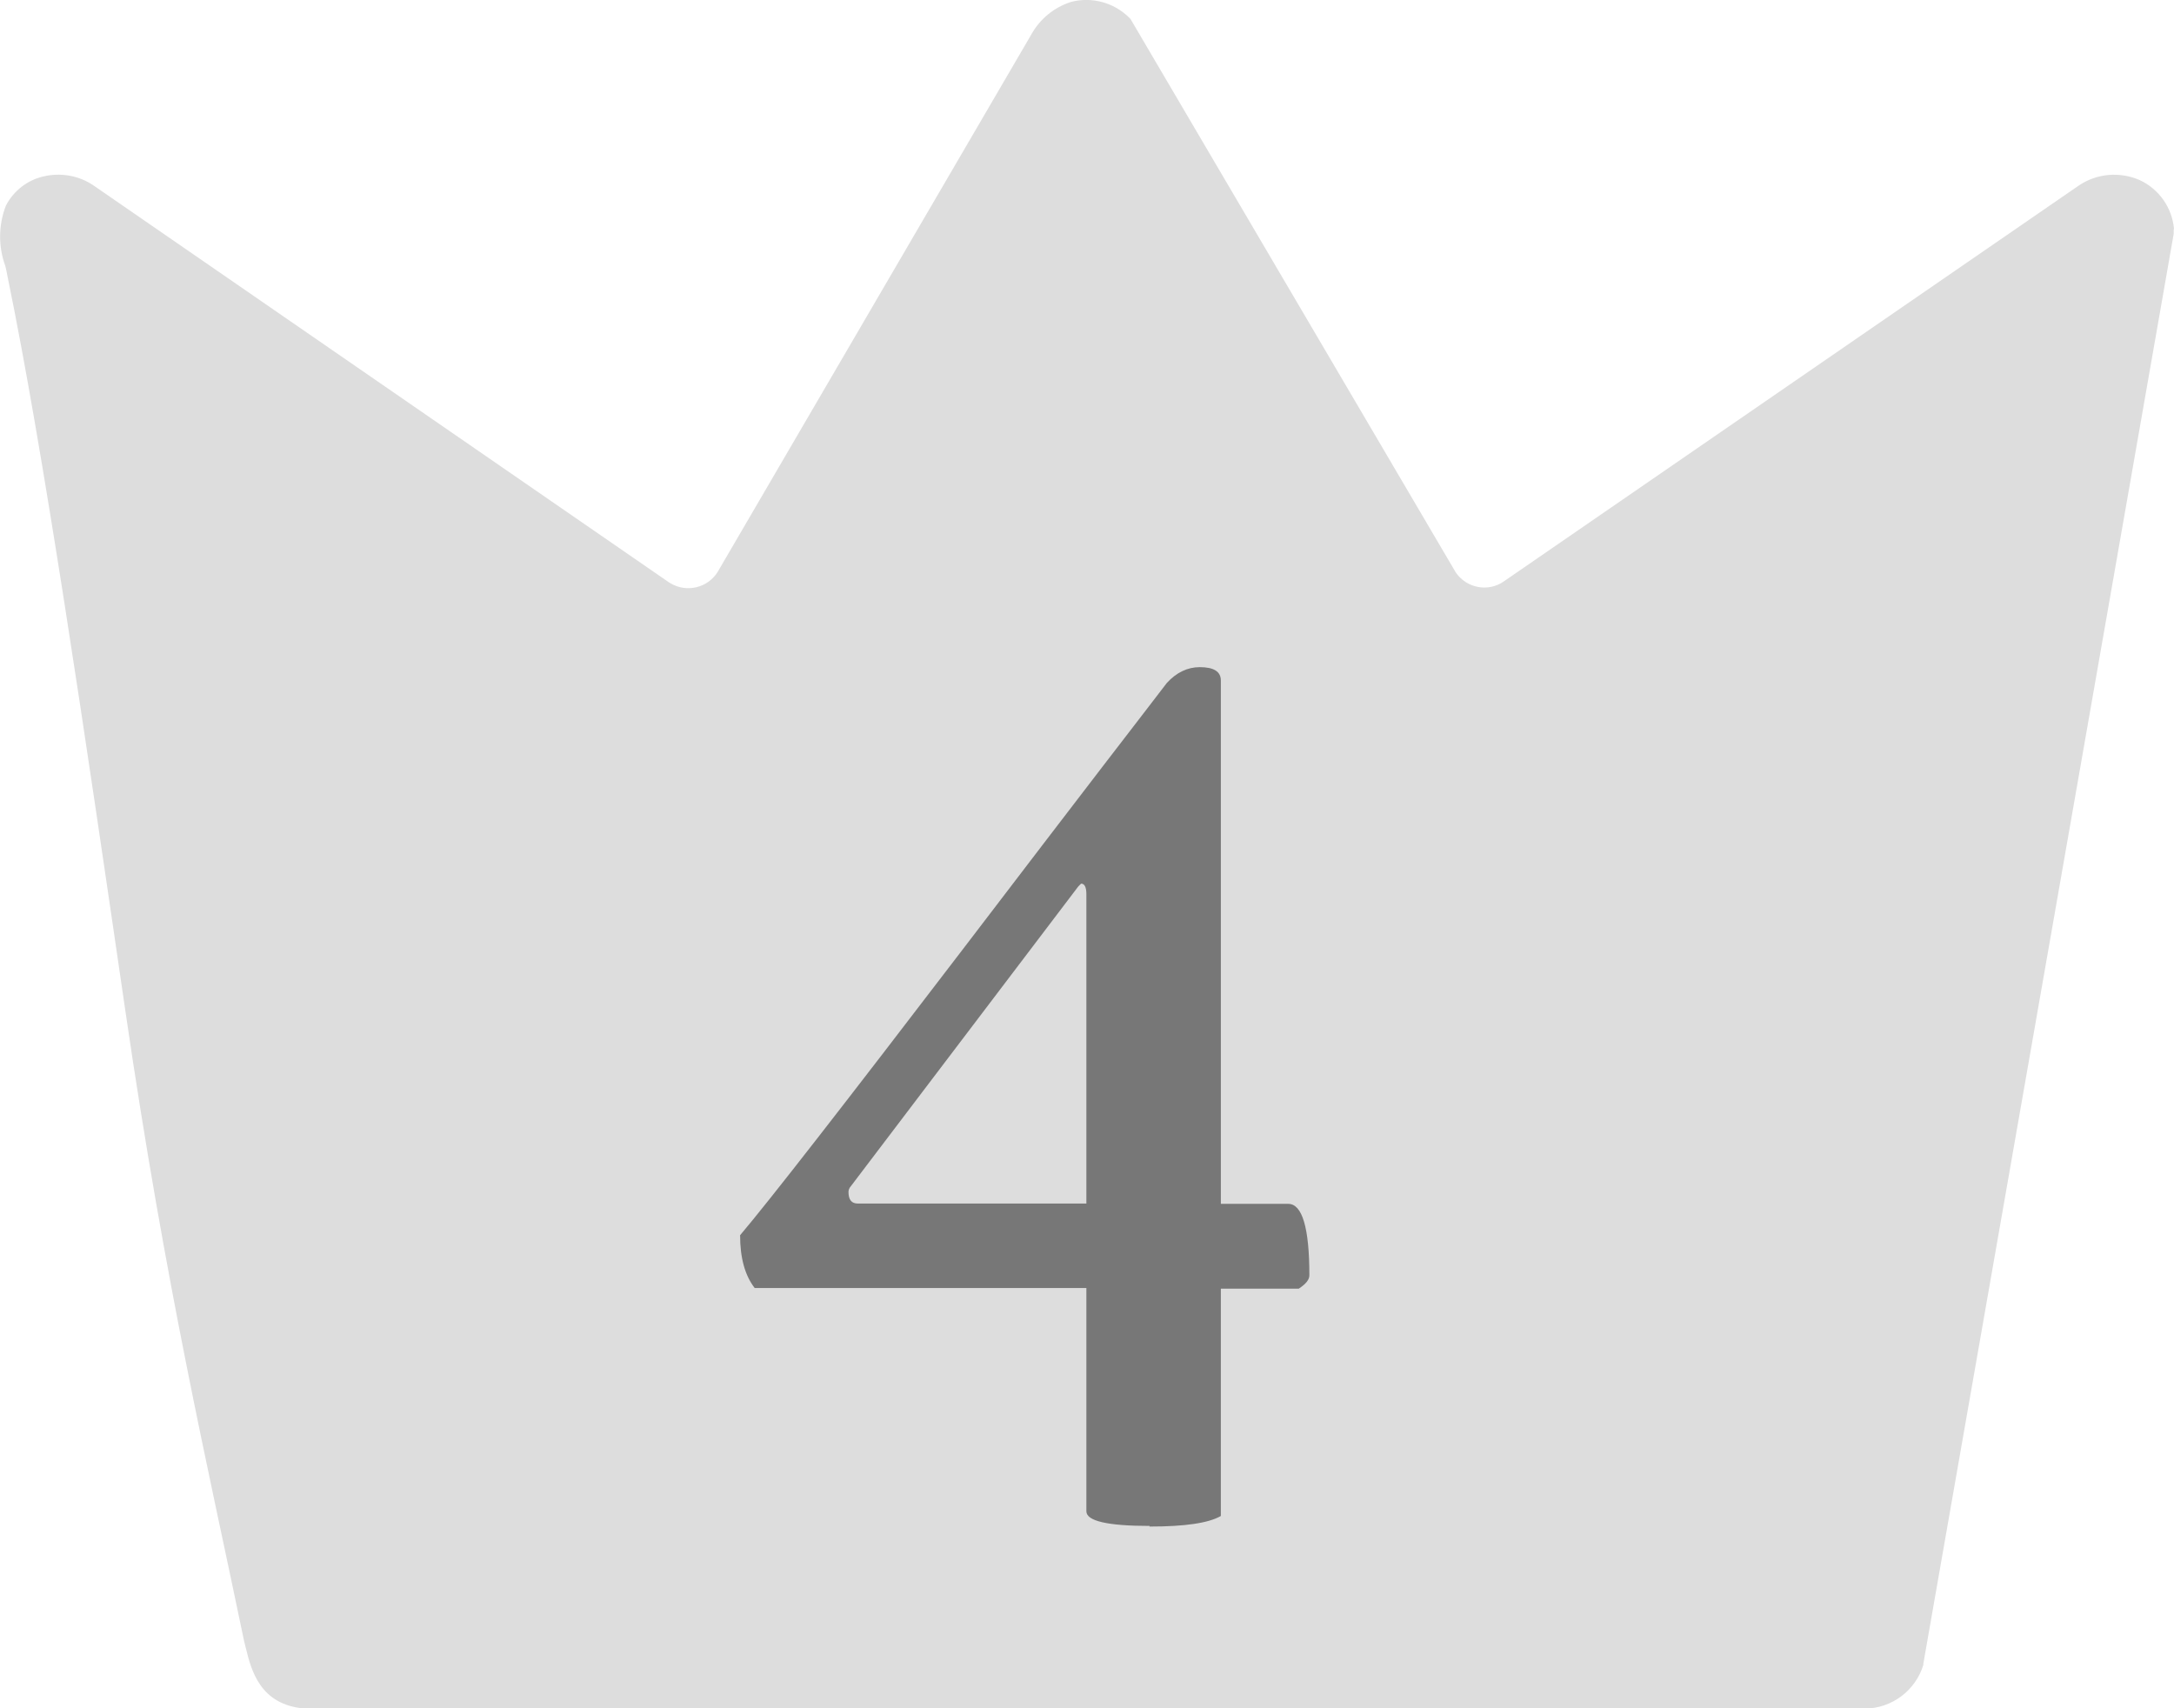
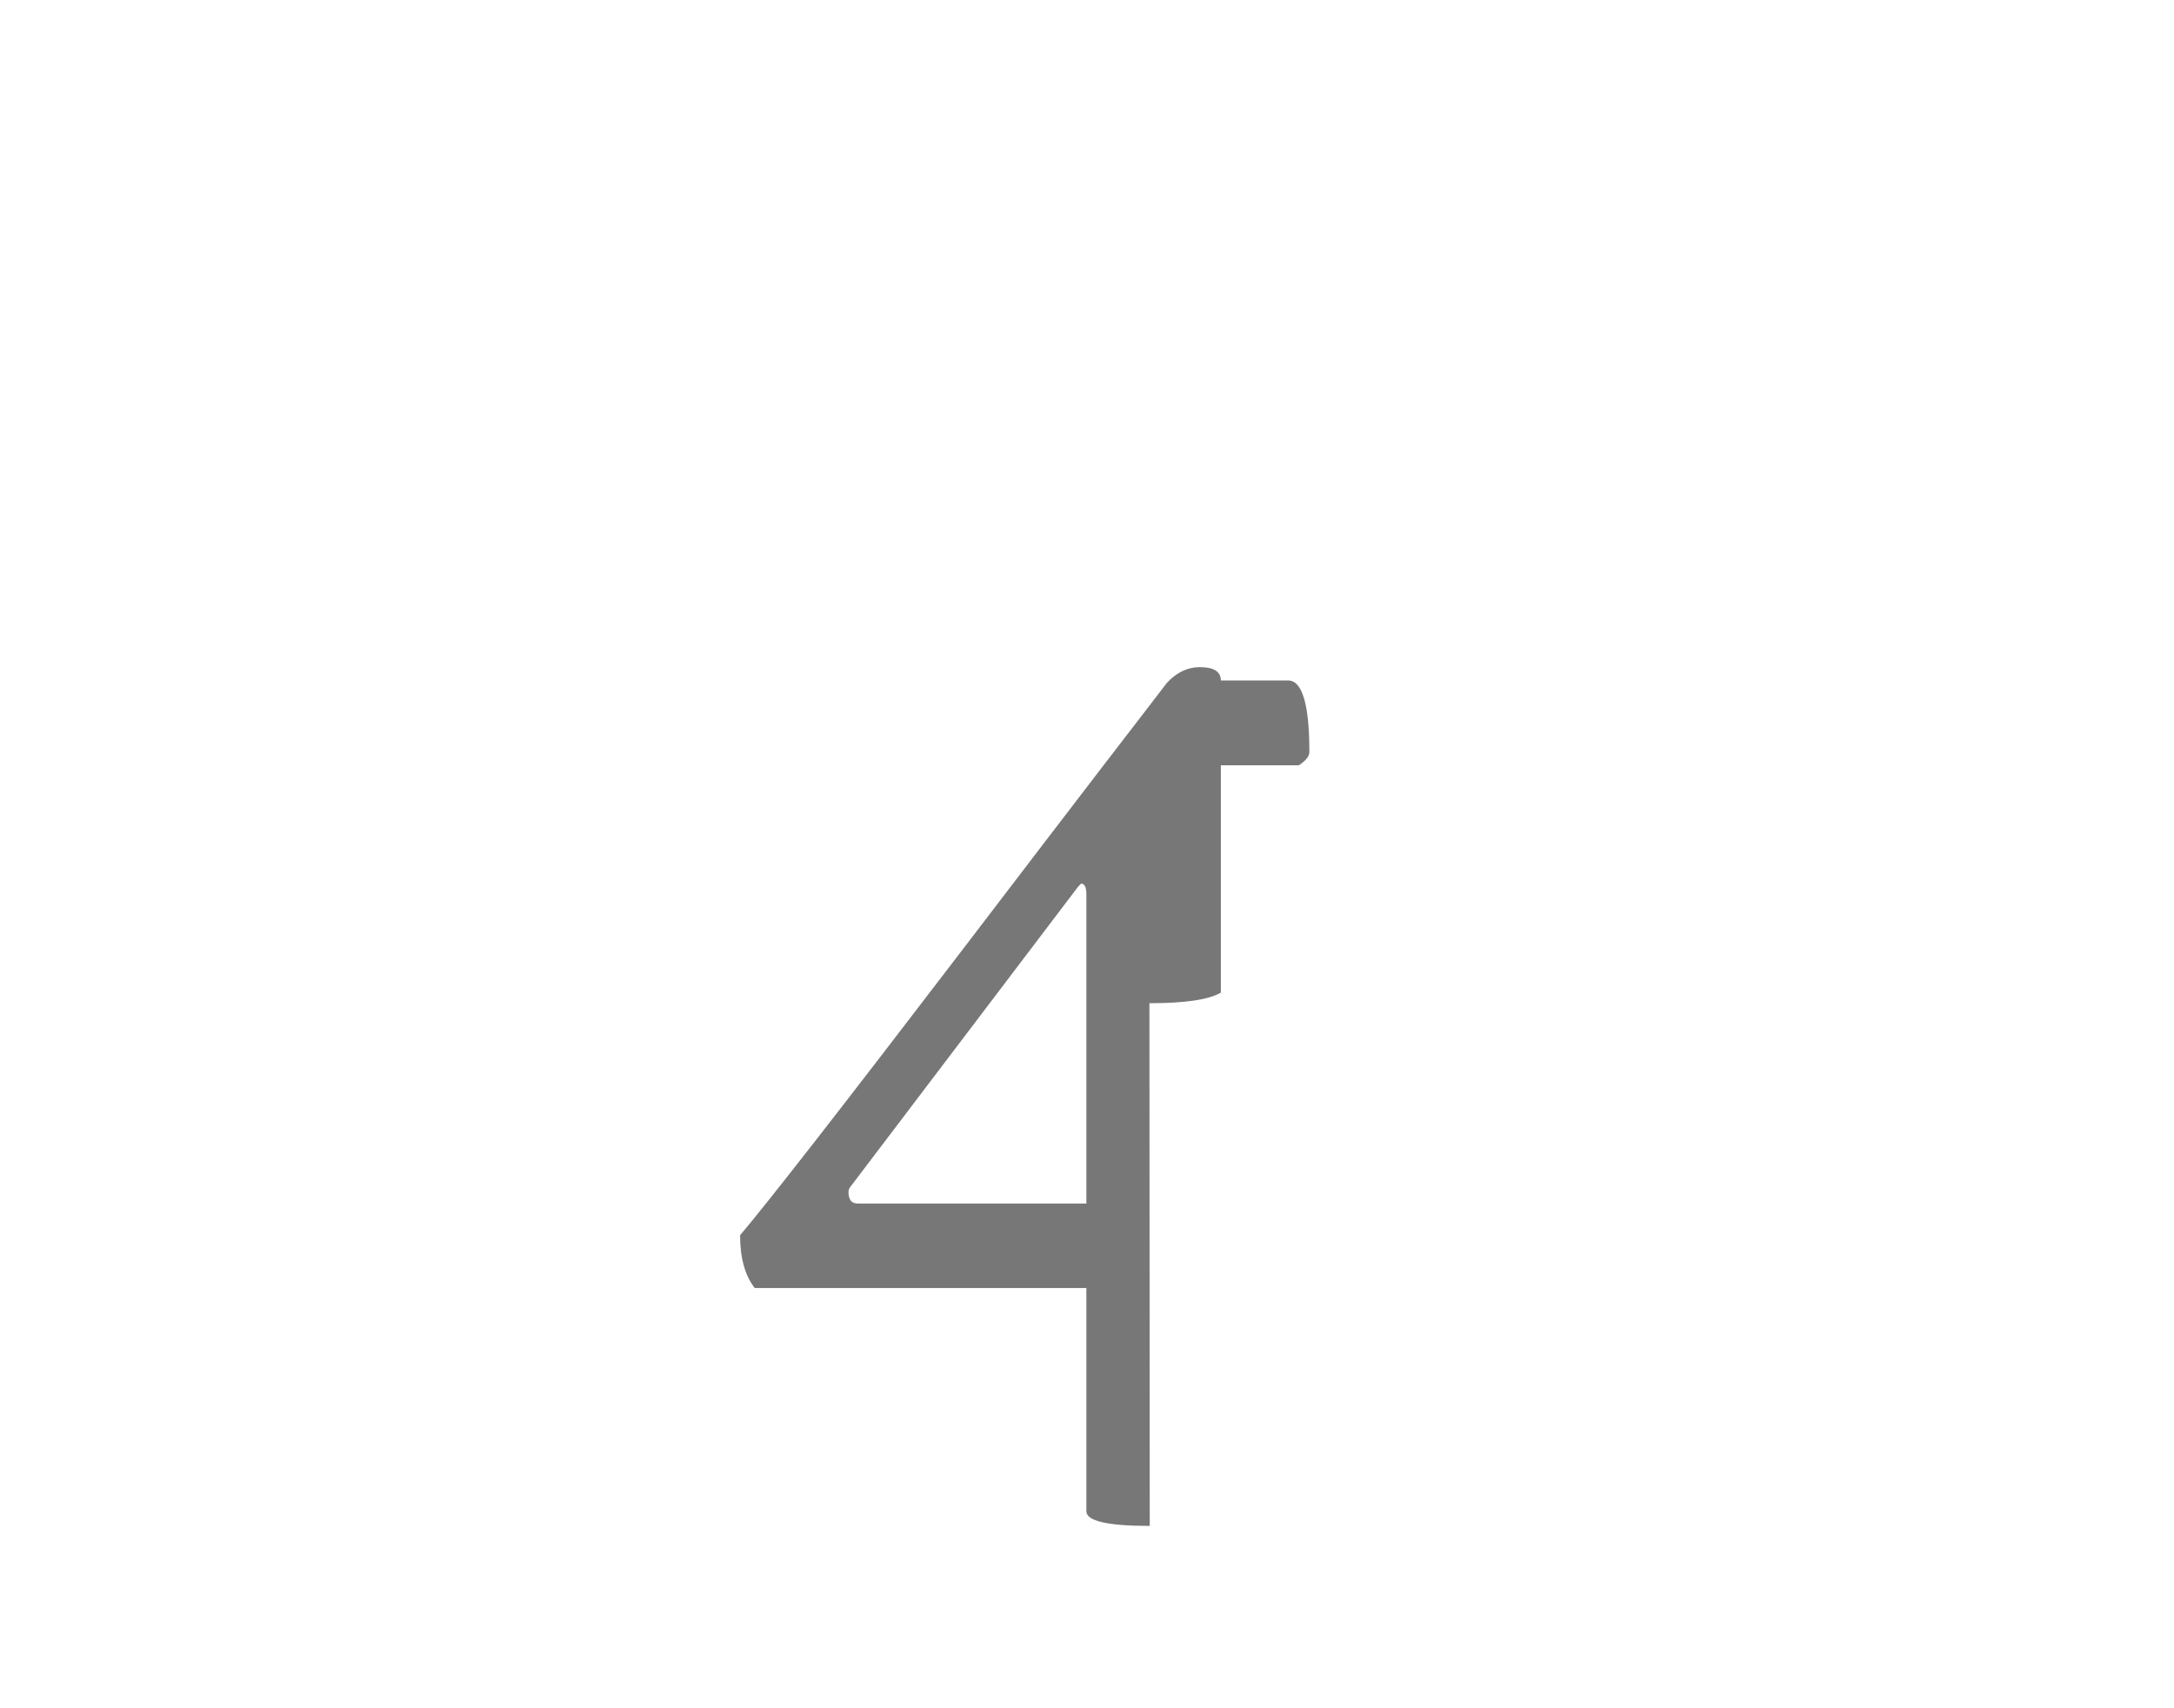
<svg xmlns="http://www.w3.org/2000/svg" id="_レイヤー_2" viewBox="0 0 70 55">
  <defs>
    <style>.cls-1{fill:#777;}.cls-2{isolation:isolate;}.cls-3{fill:#ddd;}</style>
  </defs>
  <g id="_レイヤー_1-2">
-     <path id="_パス_38" class="cls-3" d="M70,7.37c-.06-.68-.48-1.28-1.1-1.57-.64-.28-1.38-.22-1.96.17l-18.52,12.75c-.5.35-1.19.22-1.54-.28-.01-.02-.02-.03-.03-.05L36.4.61l-.05-.05c-.49-.48-1.19-.67-1.86-.5-.56.18-1.02.56-1.3,1.08l-10.08,17.27c-.32.52-1,.68-1.52.37-.02-.01-.03-.02-.05-.03L3.01,5.97c-.47-.32-1.06-.42-1.61-.29-.52.12-.96.46-1.21.94-.24.62-.25,1.31-.02,1.94.03.11.05.22.07.33,1.15,5.57,2.5,14.77,3.8,23.68,1.3,8.9,2.65,14.63,3.82,20.27l.05.2c.18.74.46,1.85,1.9,1.97h50.23c.87,0,1.64-.58,1.89-1.41v-.04s8.06-46.03,8.06-46.03v-.14Z" />
    <g class="cls-2">
-       <path class="cls-1" d="M37.02,49.13c-1.36,0-2.04-.16-2.04-.47v-7.19h-10.68c-.31-.4-.47-.96-.47-1.7.94-1.11,3.33-4.18,7.19-9.23,1.9-2.49,3.4-4.45,4.49-5.87,1.09-1.42,1.78-2.31,2.06-2.68.31-.34.67-.51,1.06-.51.45,0,.68.14.68.43v16.85h2.17c.45,0,.68.77.68,2.3,0,.14-.11.28-.34.43h-2.51v7.32c-.4.23-1.16.34-2.3.34ZM27.62,38.75h7.36v-9.96c0-.23-.06-.34-.17-.34l-.09.09-7.36,9.7s-.04.07-.04.13c0,.26.1.38.3.38Z" />
+       <path class="cls-1" d="M37.02,49.13c-1.36,0-2.04-.16-2.04-.47v-7.19h-10.68c-.31-.4-.47-.96-.47-1.7.94-1.11,3.33-4.18,7.19-9.23,1.9-2.49,3.4-4.45,4.49-5.87,1.09-1.42,1.78-2.31,2.06-2.68.31-.34.67-.51,1.06-.51.45,0,.68.14.68.43h2.17c.45,0,.68.77.68,2.3,0,.14-.11.28-.34.43h-2.51v7.32c-.4.23-1.16.34-2.3.34ZM27.62,38.75h7.36v-9.96c0-.23-.06-.34-.17-.34l-.09.09-7.36,9.7s-.04.07-.04.13c0,.26.1.38.3.38Z" />
    </g>
  </g>
</svg>